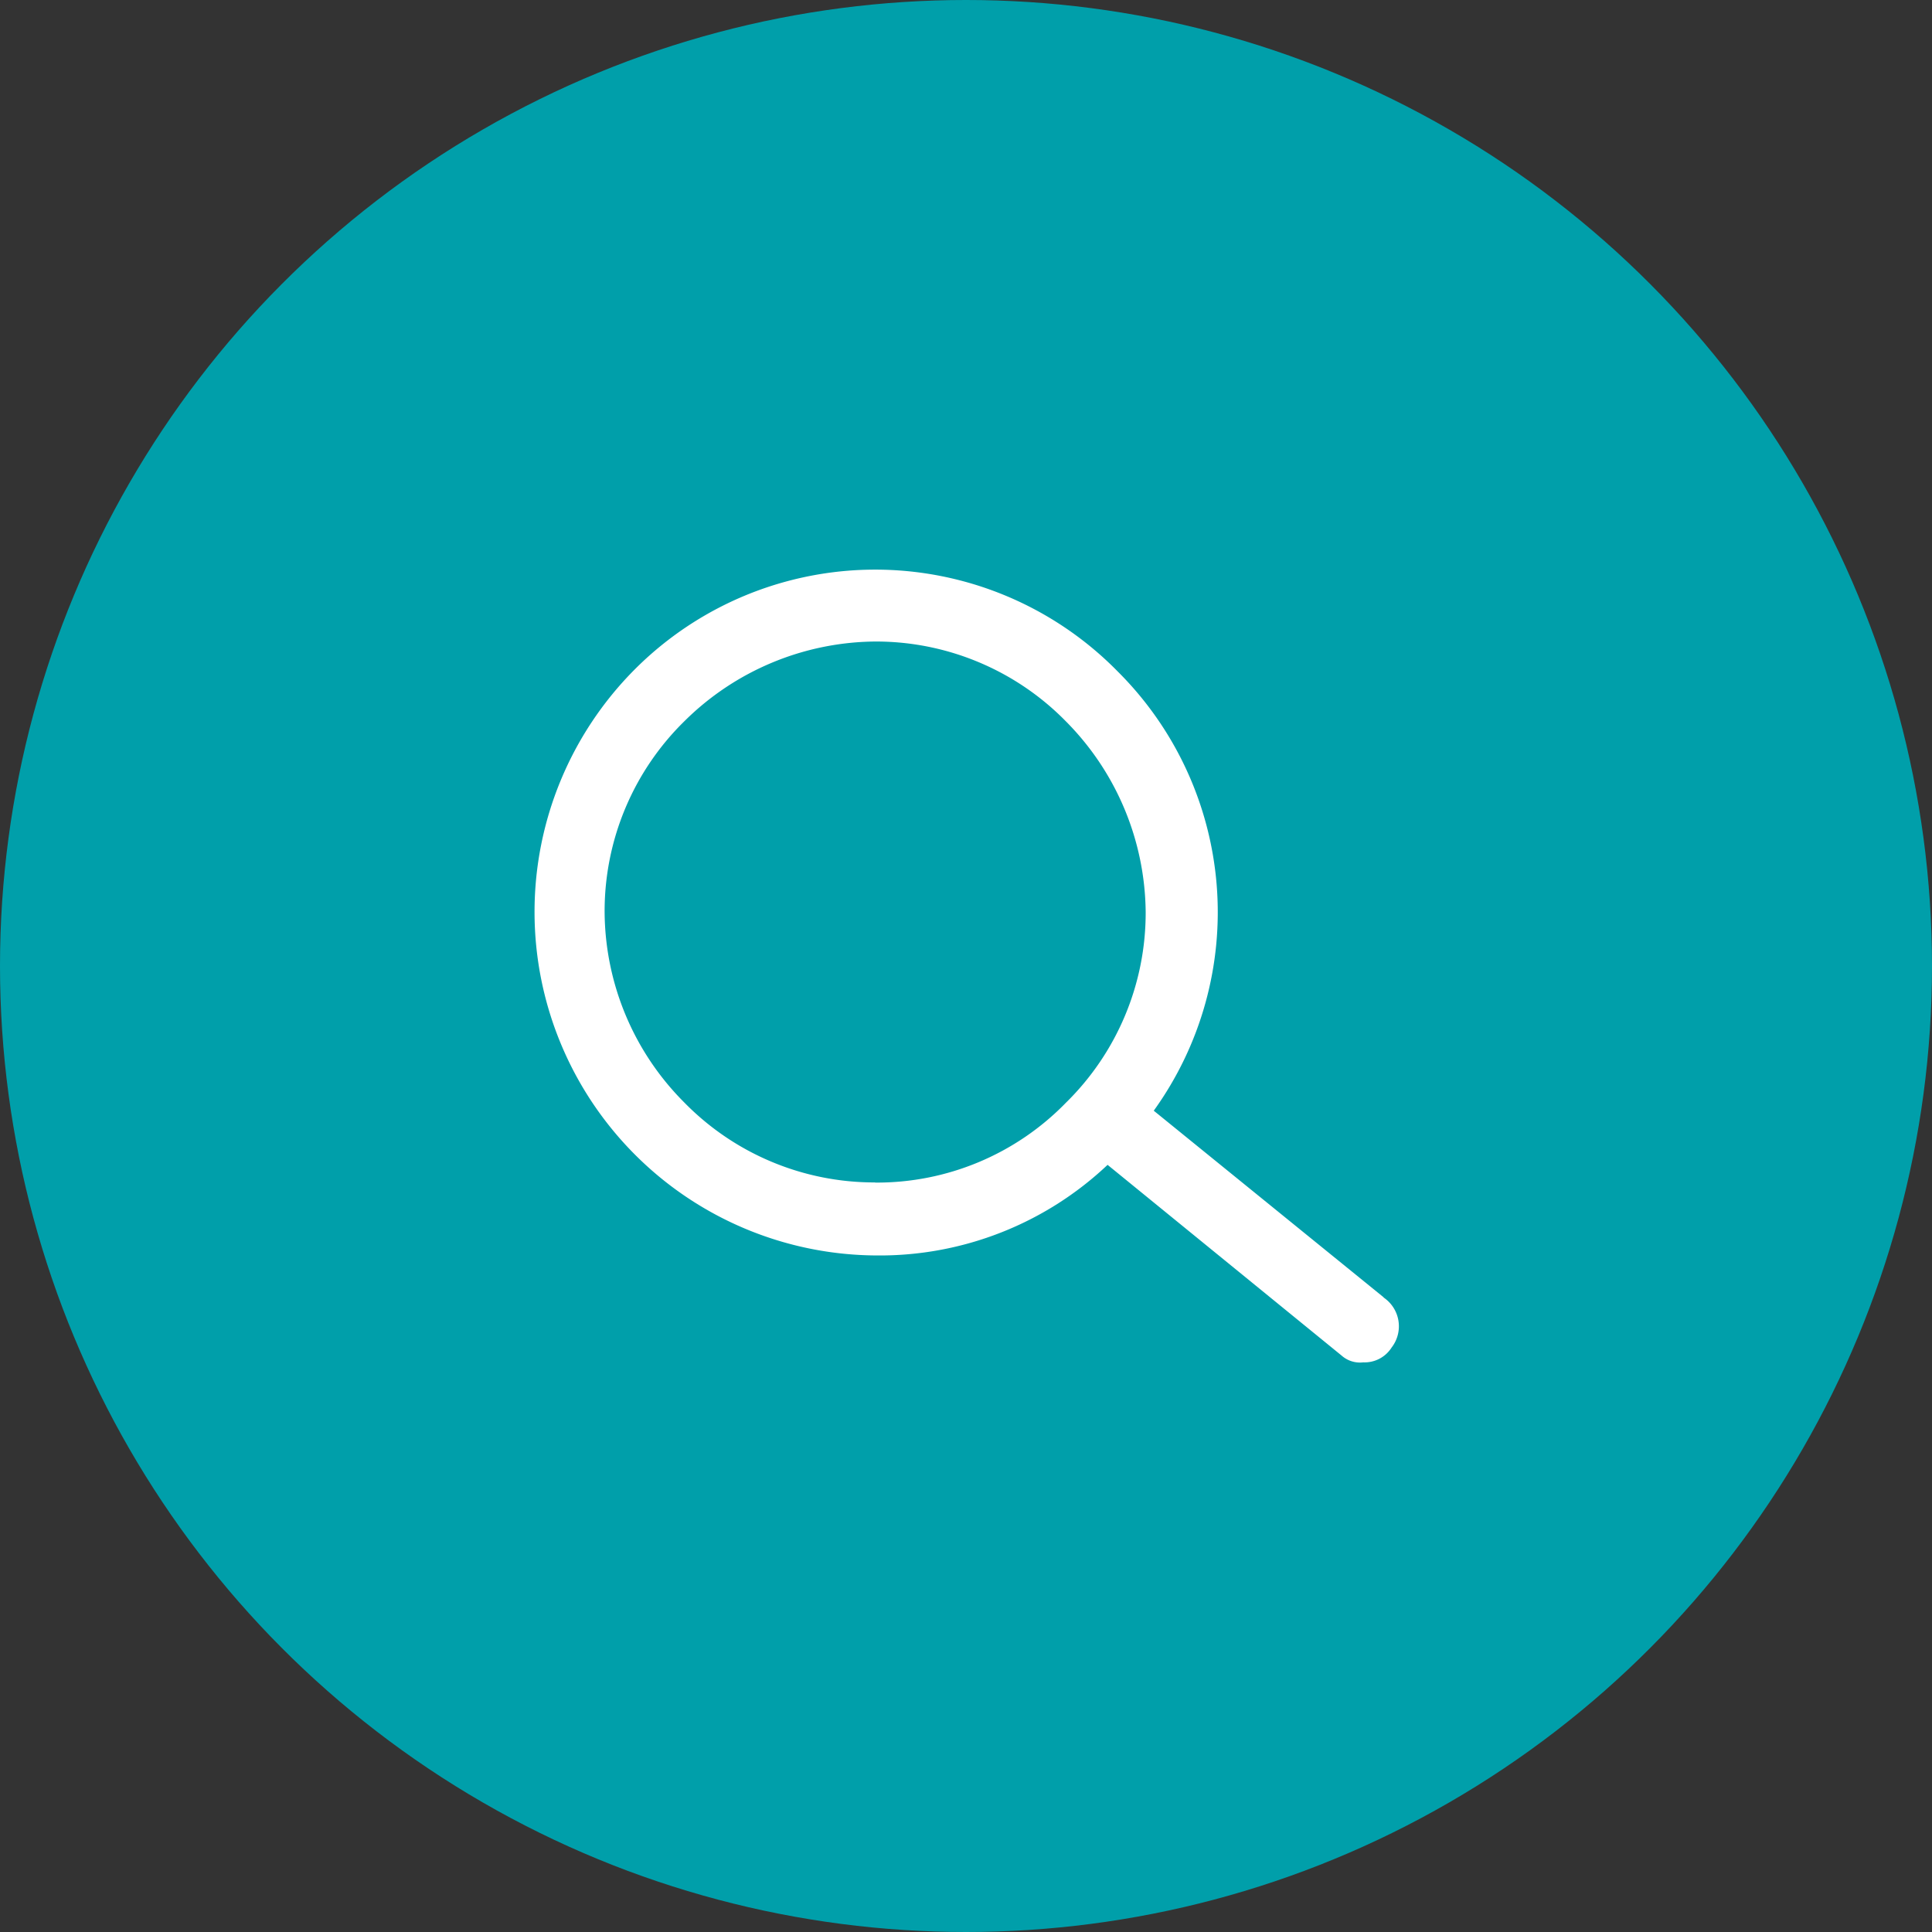
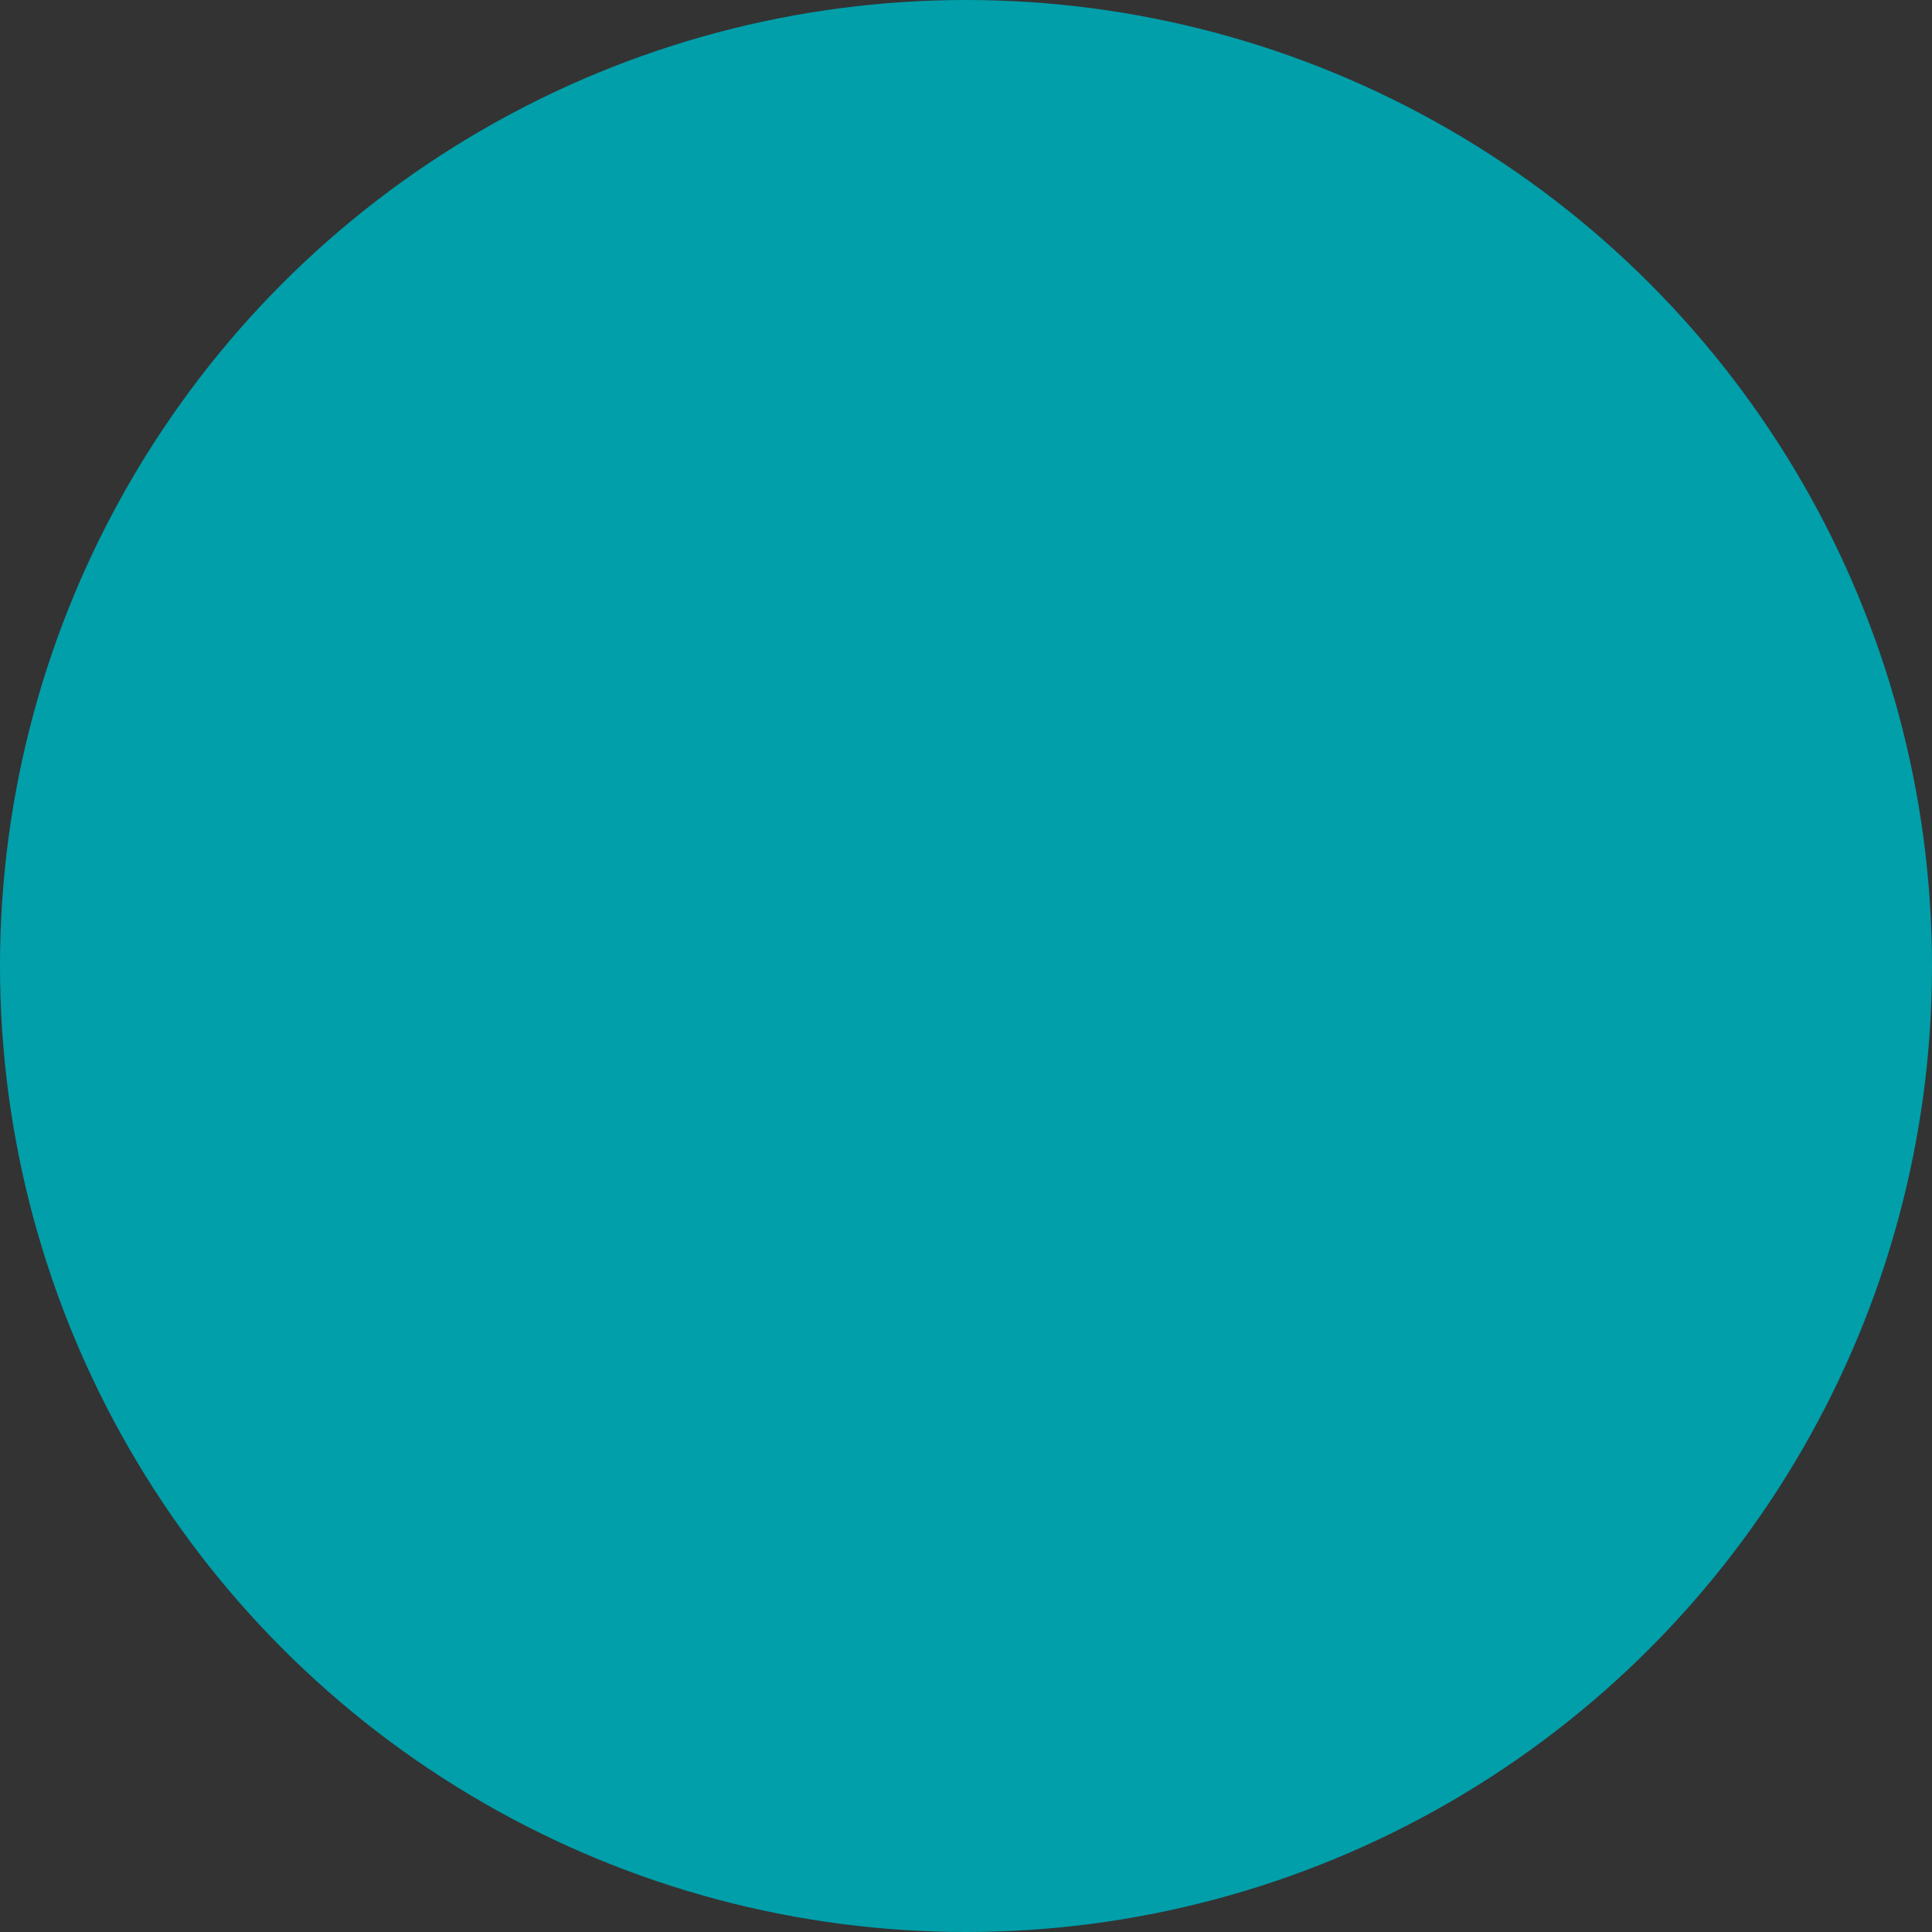
<svg xmlns="http://www.w3.org/2000/svg" width="39" height="39" viewBox="0 0 39 39">
  <rect x="0" y="0" width="39" height="39" fill="#333333" stroke="none" />
  <g id="Group_154" data-name="Group 154" transform="translate(-1334 -86)">
    <circle id="Ellipse_1" data-name="Ellipse 1" cx="19.5" cy="19.5" r="19.5" transform="translate(1334 86)" fill="#009faa" />
    <g id="search-alt" transform="translate(1344.758 96.15)">
-       <path id="Path_1" data-name="Path 1" d="M17.174,16.039l-4.642-3.768A6.857,6.857,0,0,0,11.8,3.4,6.856,6.856,0,0,0,2.048,3.37,6.935,6.935,0,0,0,6.935,15.193,6.694,6.694,0,0,0,11.6,13.364l4.724,3.85a.558.558,0,0,0,.437.137.646.646,0,0,0,.573-.3.7.7,0,0,0-.164-1.01ZM6.908,13.719a5.368,5.368,0,0,1-3.85-1.611,5.481,5.481,0,0,1-1.611-3.85,5.368,5.368,0,0,1,1.611-3.85A5.53,5.53,0,0,1,6.908,2.8a5.368,5.368,0,0,1,3.85,1.611,5.53,5.53,0,0,1,1.611,3.85,5.368,5.368,0,0,1-1.611,3.85,5.322,5.322,0,0,1-3.85,1.611Z" transform="translate(0)" fill="#fff" />
-     </g>
+       </g>
  </g>
</svg>